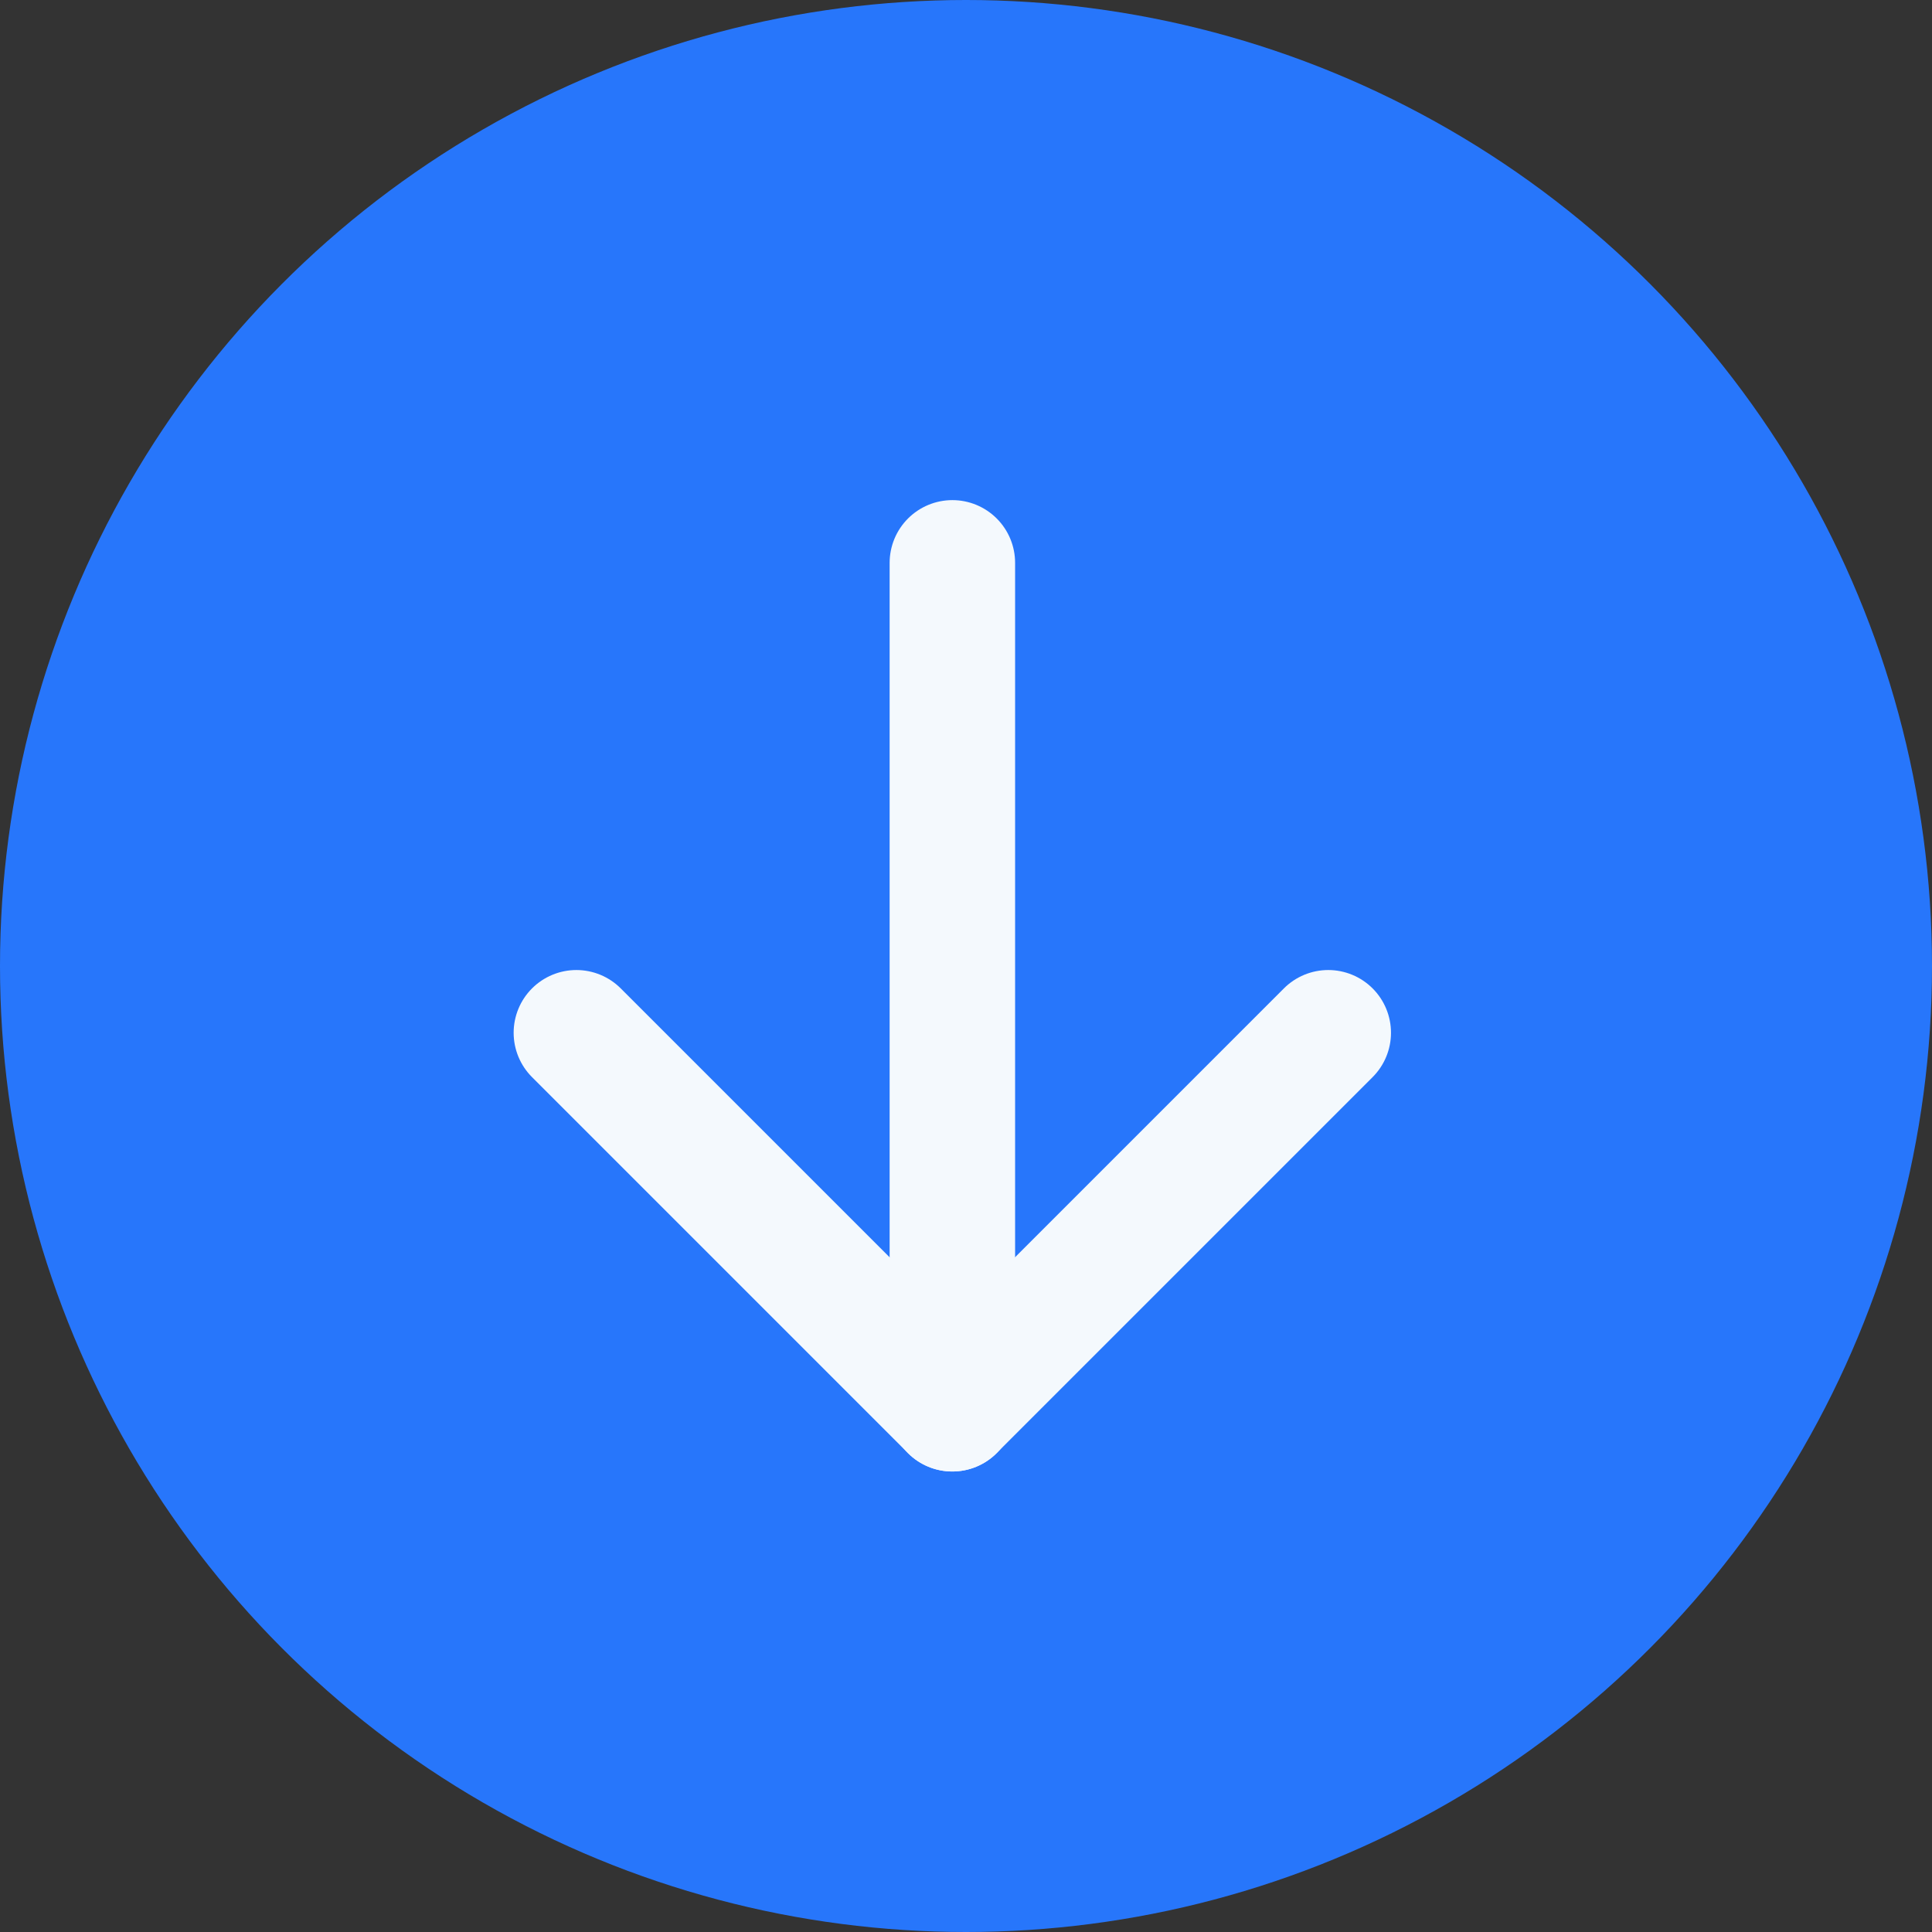
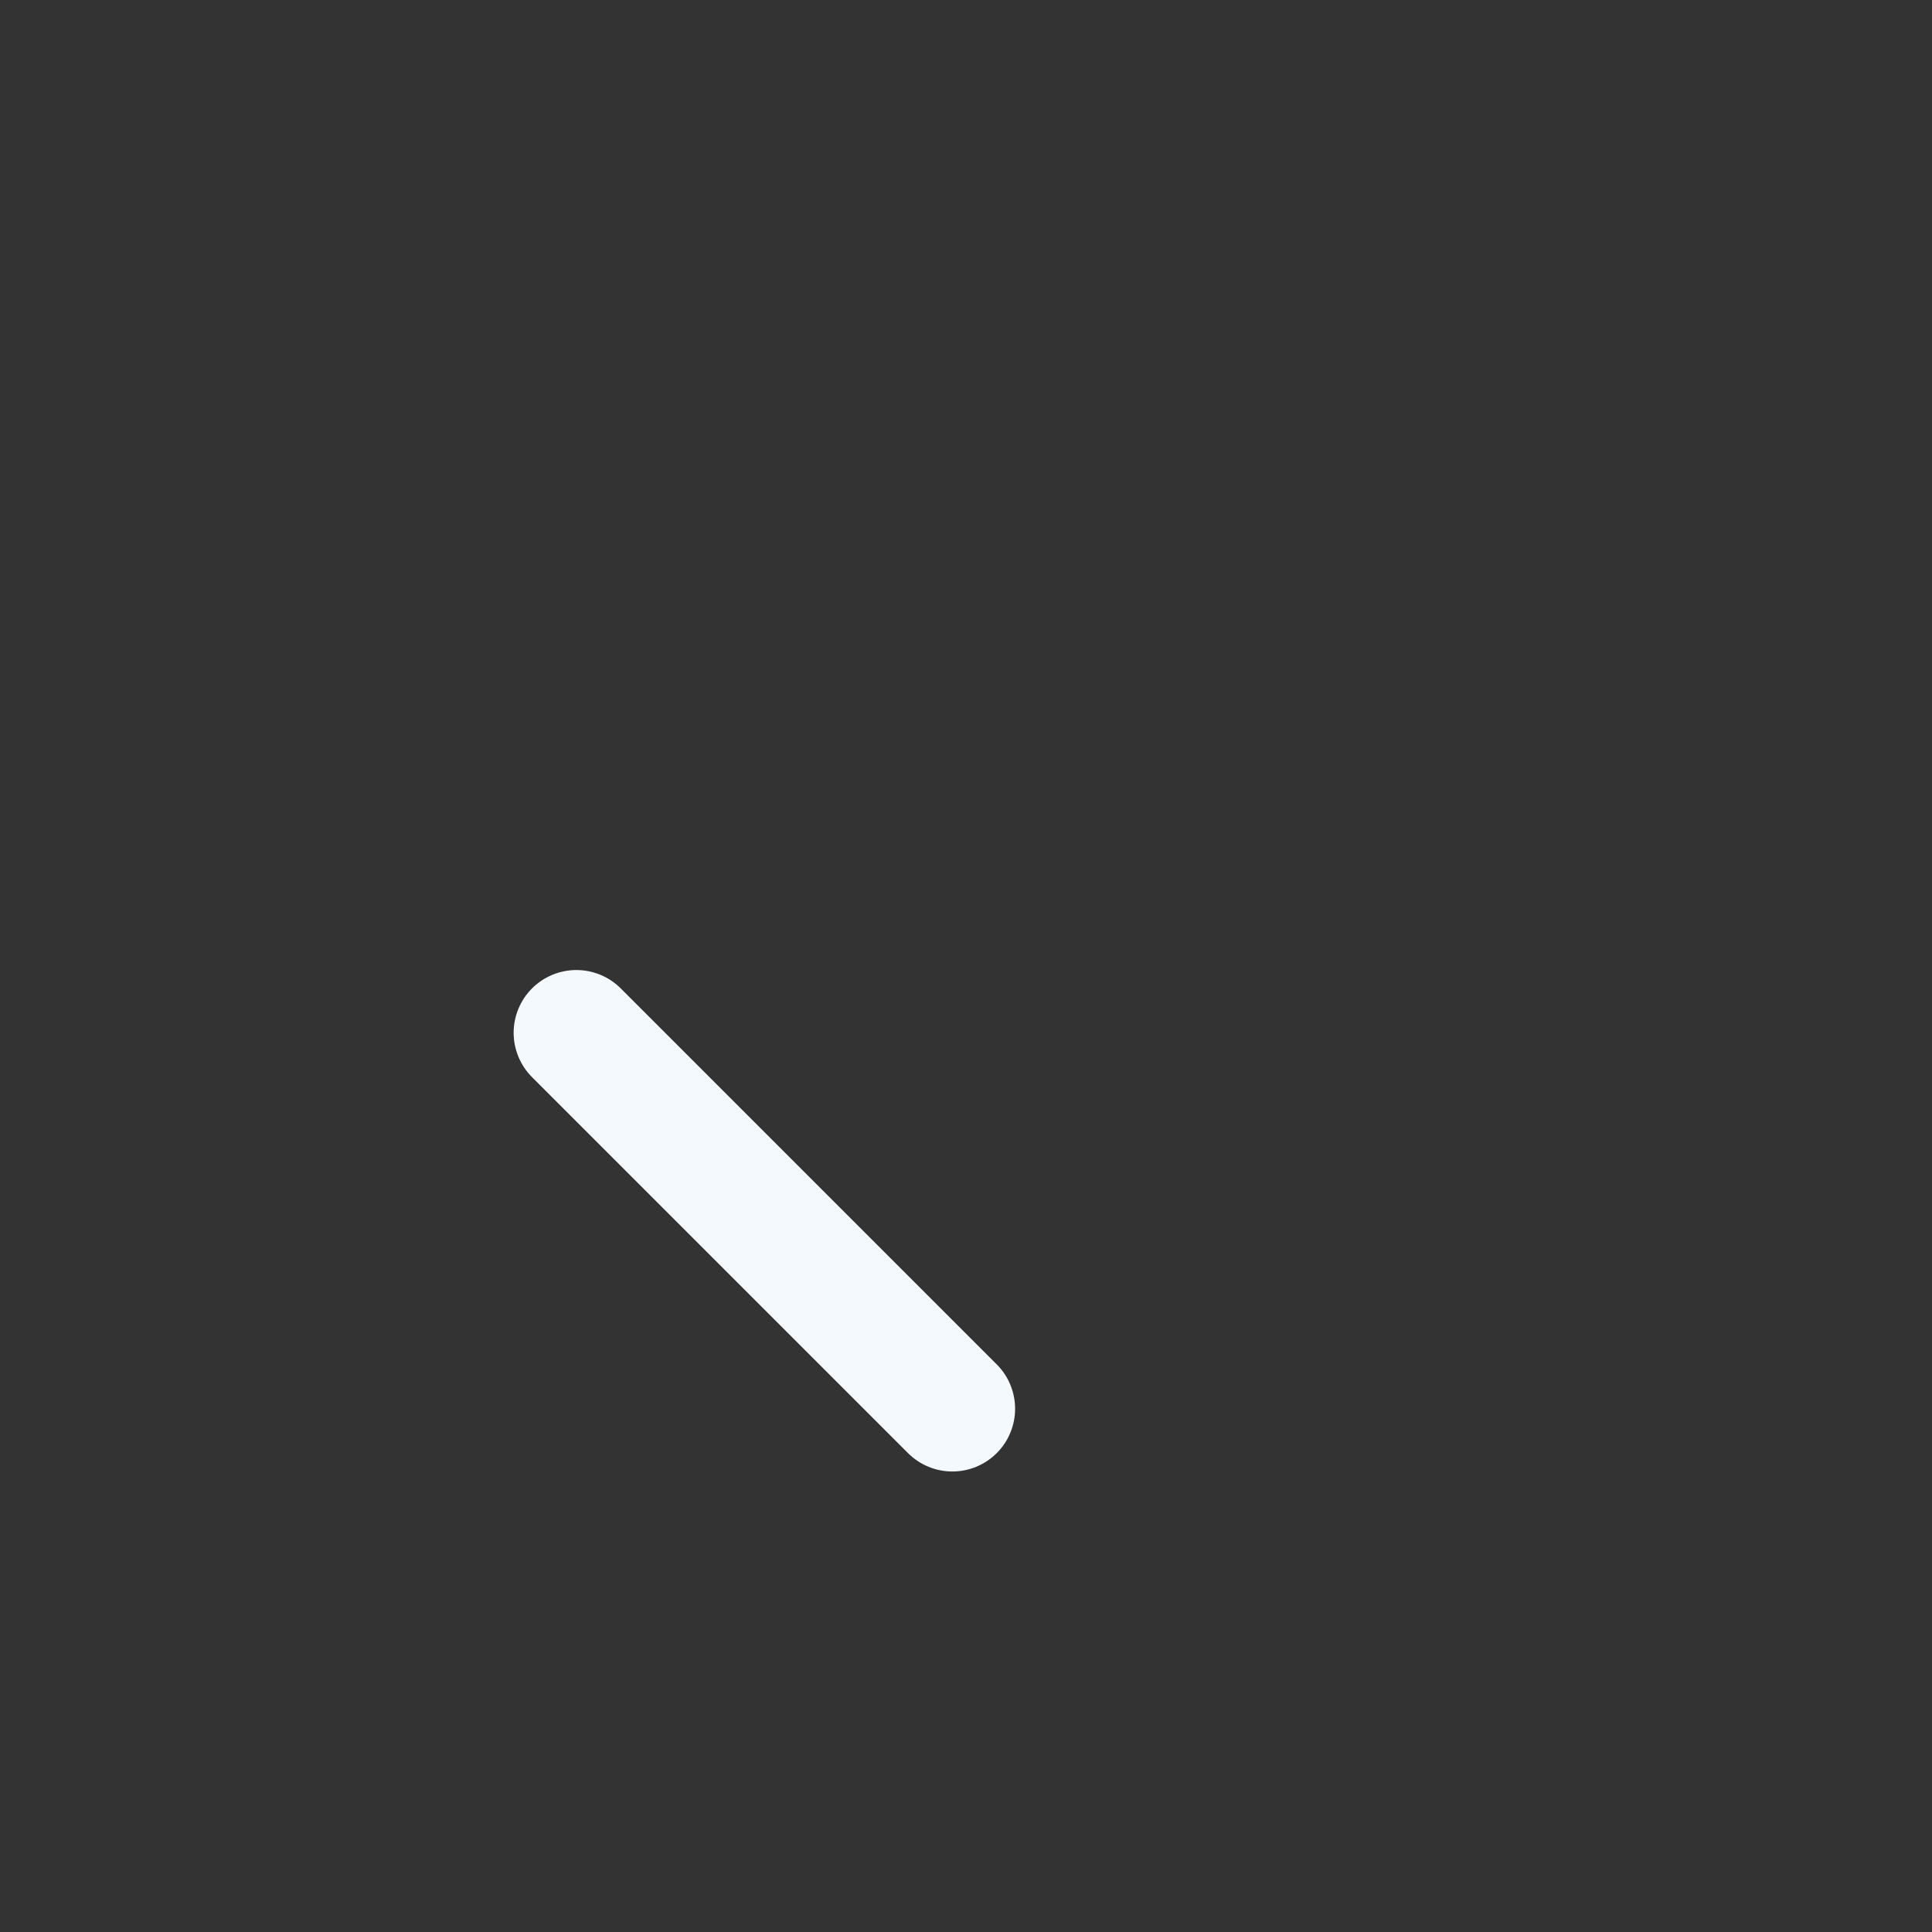
<svg xmlns="http://www.w3.org/2000/svg" width="18" height="18" viewBox="0 0 18 18" fill="none">
  <rect x="0" y="0" width="18" height="18" fill="#333333" stroke="none" />
-   <circle cx="9" cy="9" r="9" transform="rotate(180 9 9)" fill="#2776FB" />
-   <path d="M8.873 5.244L8.873 12.249" stroke="#F4F9FD" stroke-width="1.169" stroke-linecap="round" />
-   <path d="M12.375 9.622L8.872 13.125" stroke="#F4F9FD" stroke-width="1.169" stroke-linecap="round" />
  <path d="M5.37 9.622L8.873 13.125" stroke="#F4F9FD" stroke-width="1.169" stroke-linecap="round" />
</svg>